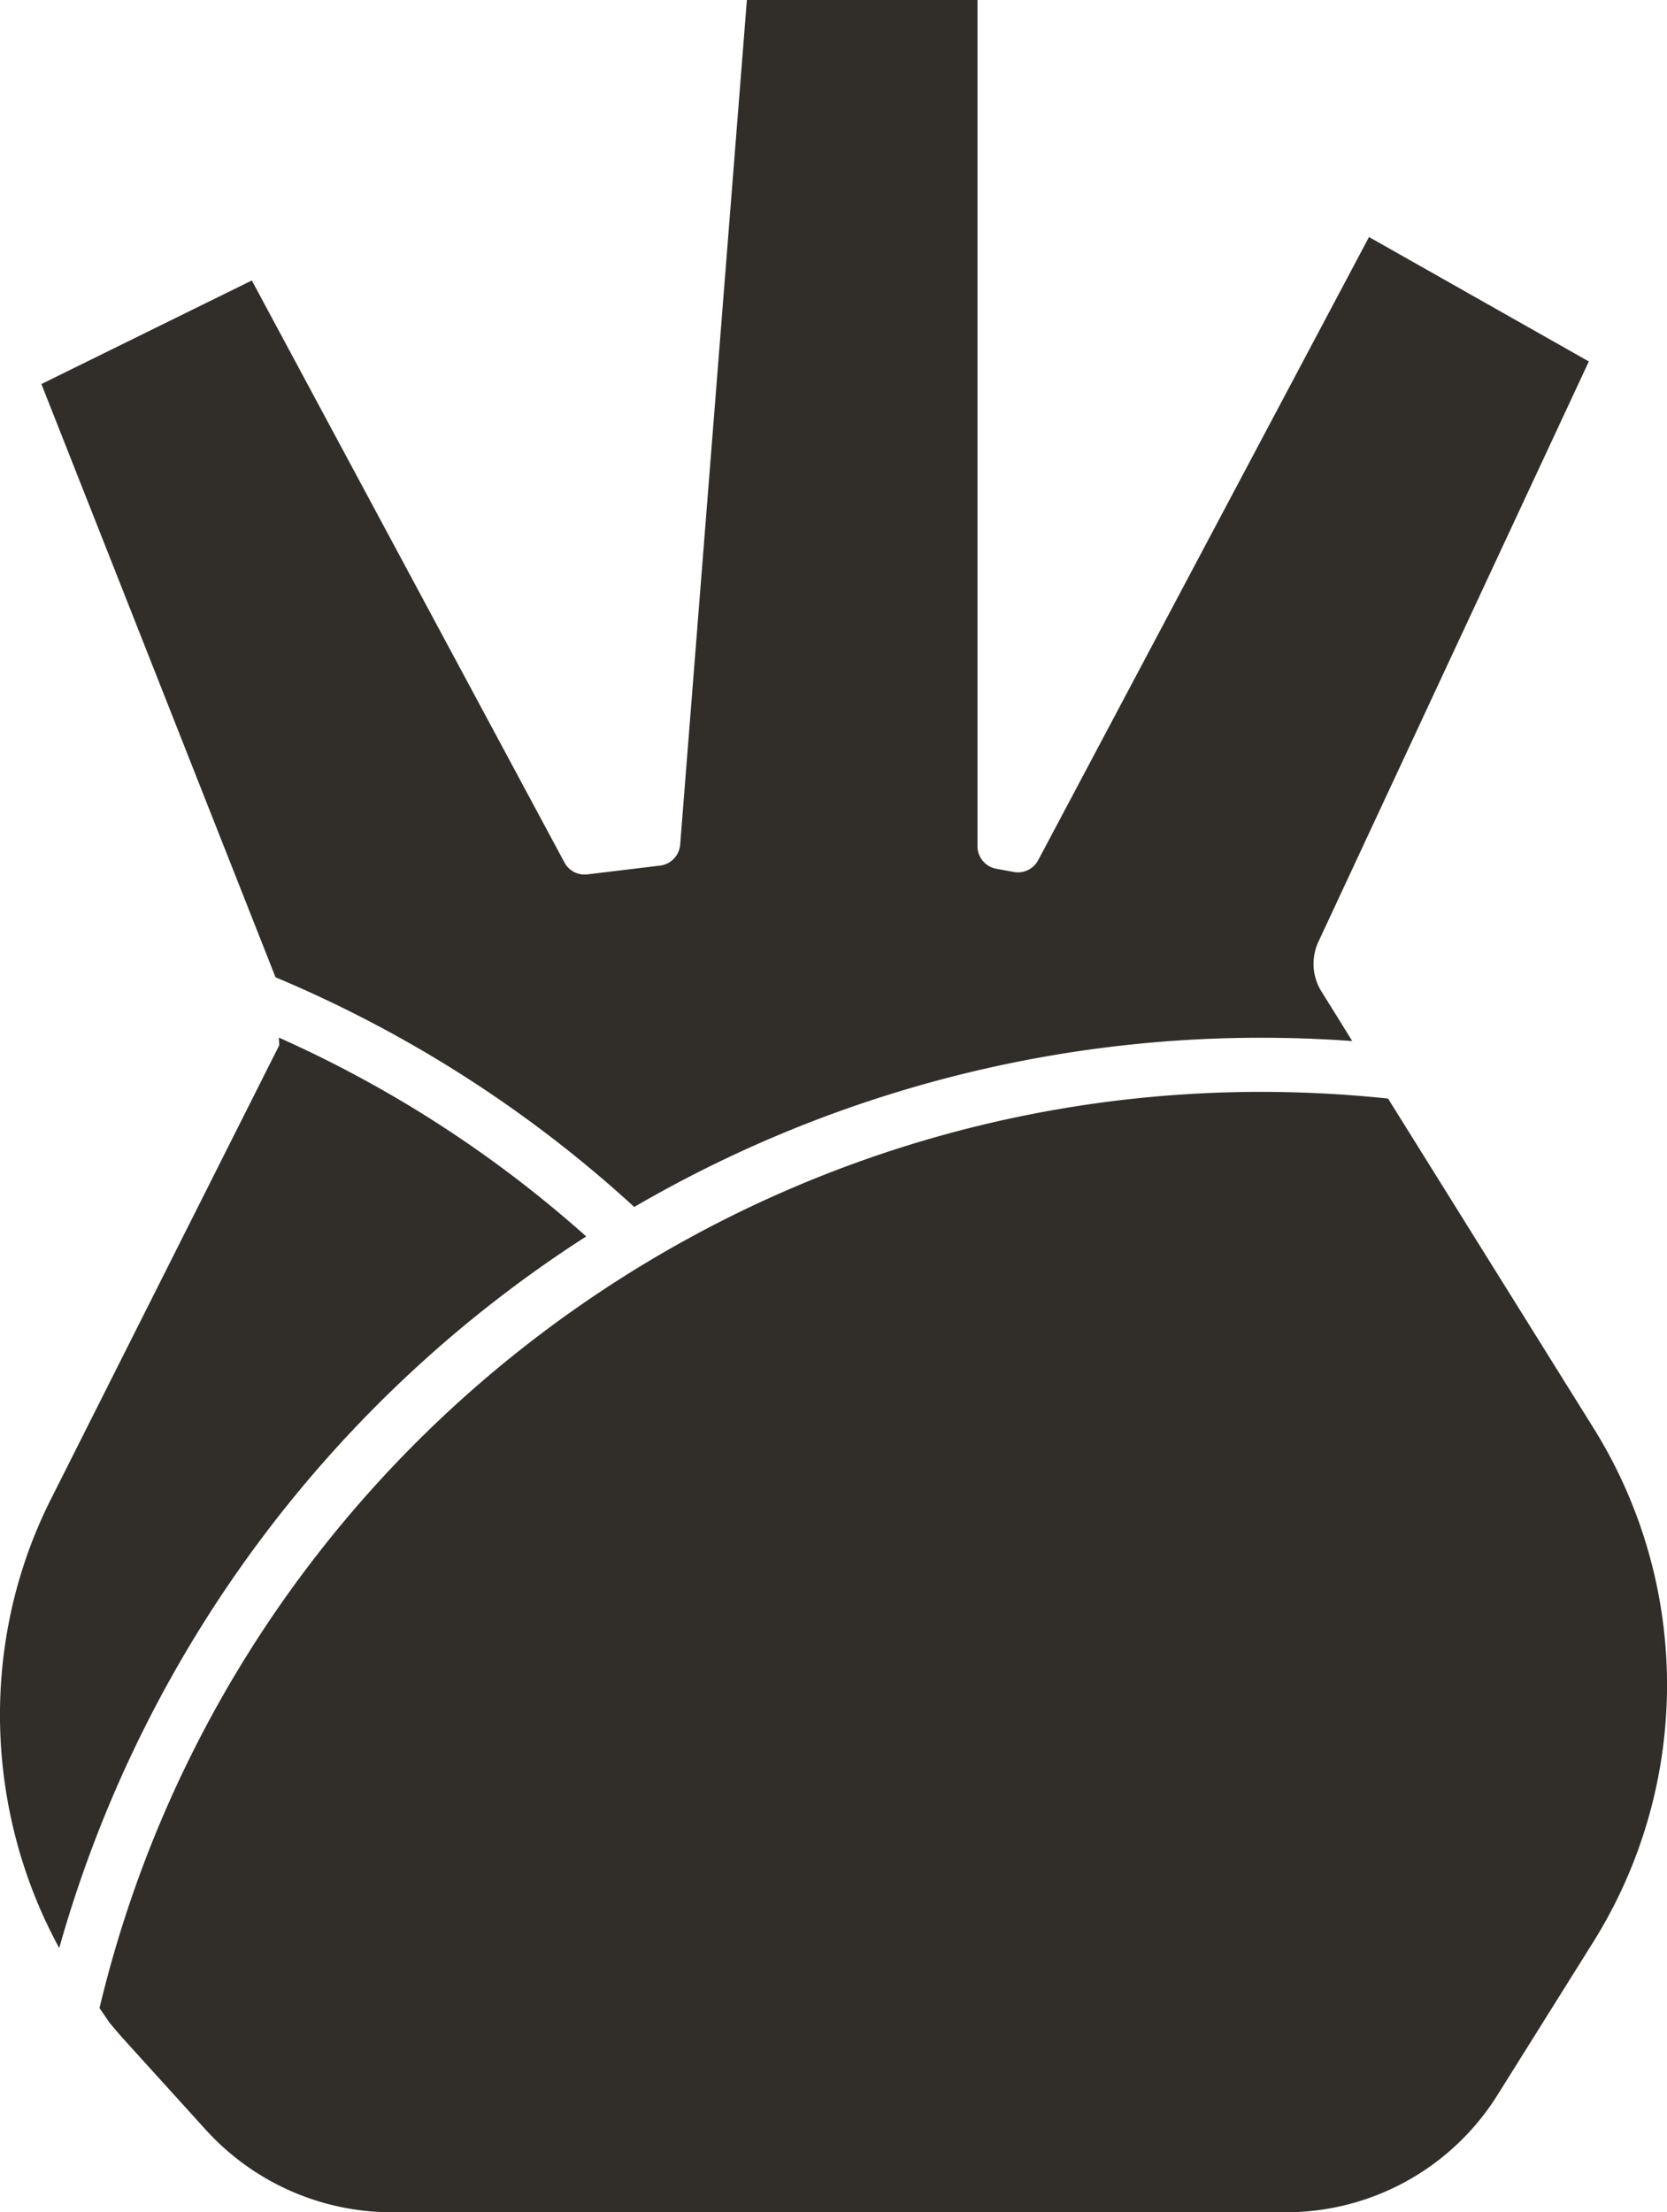
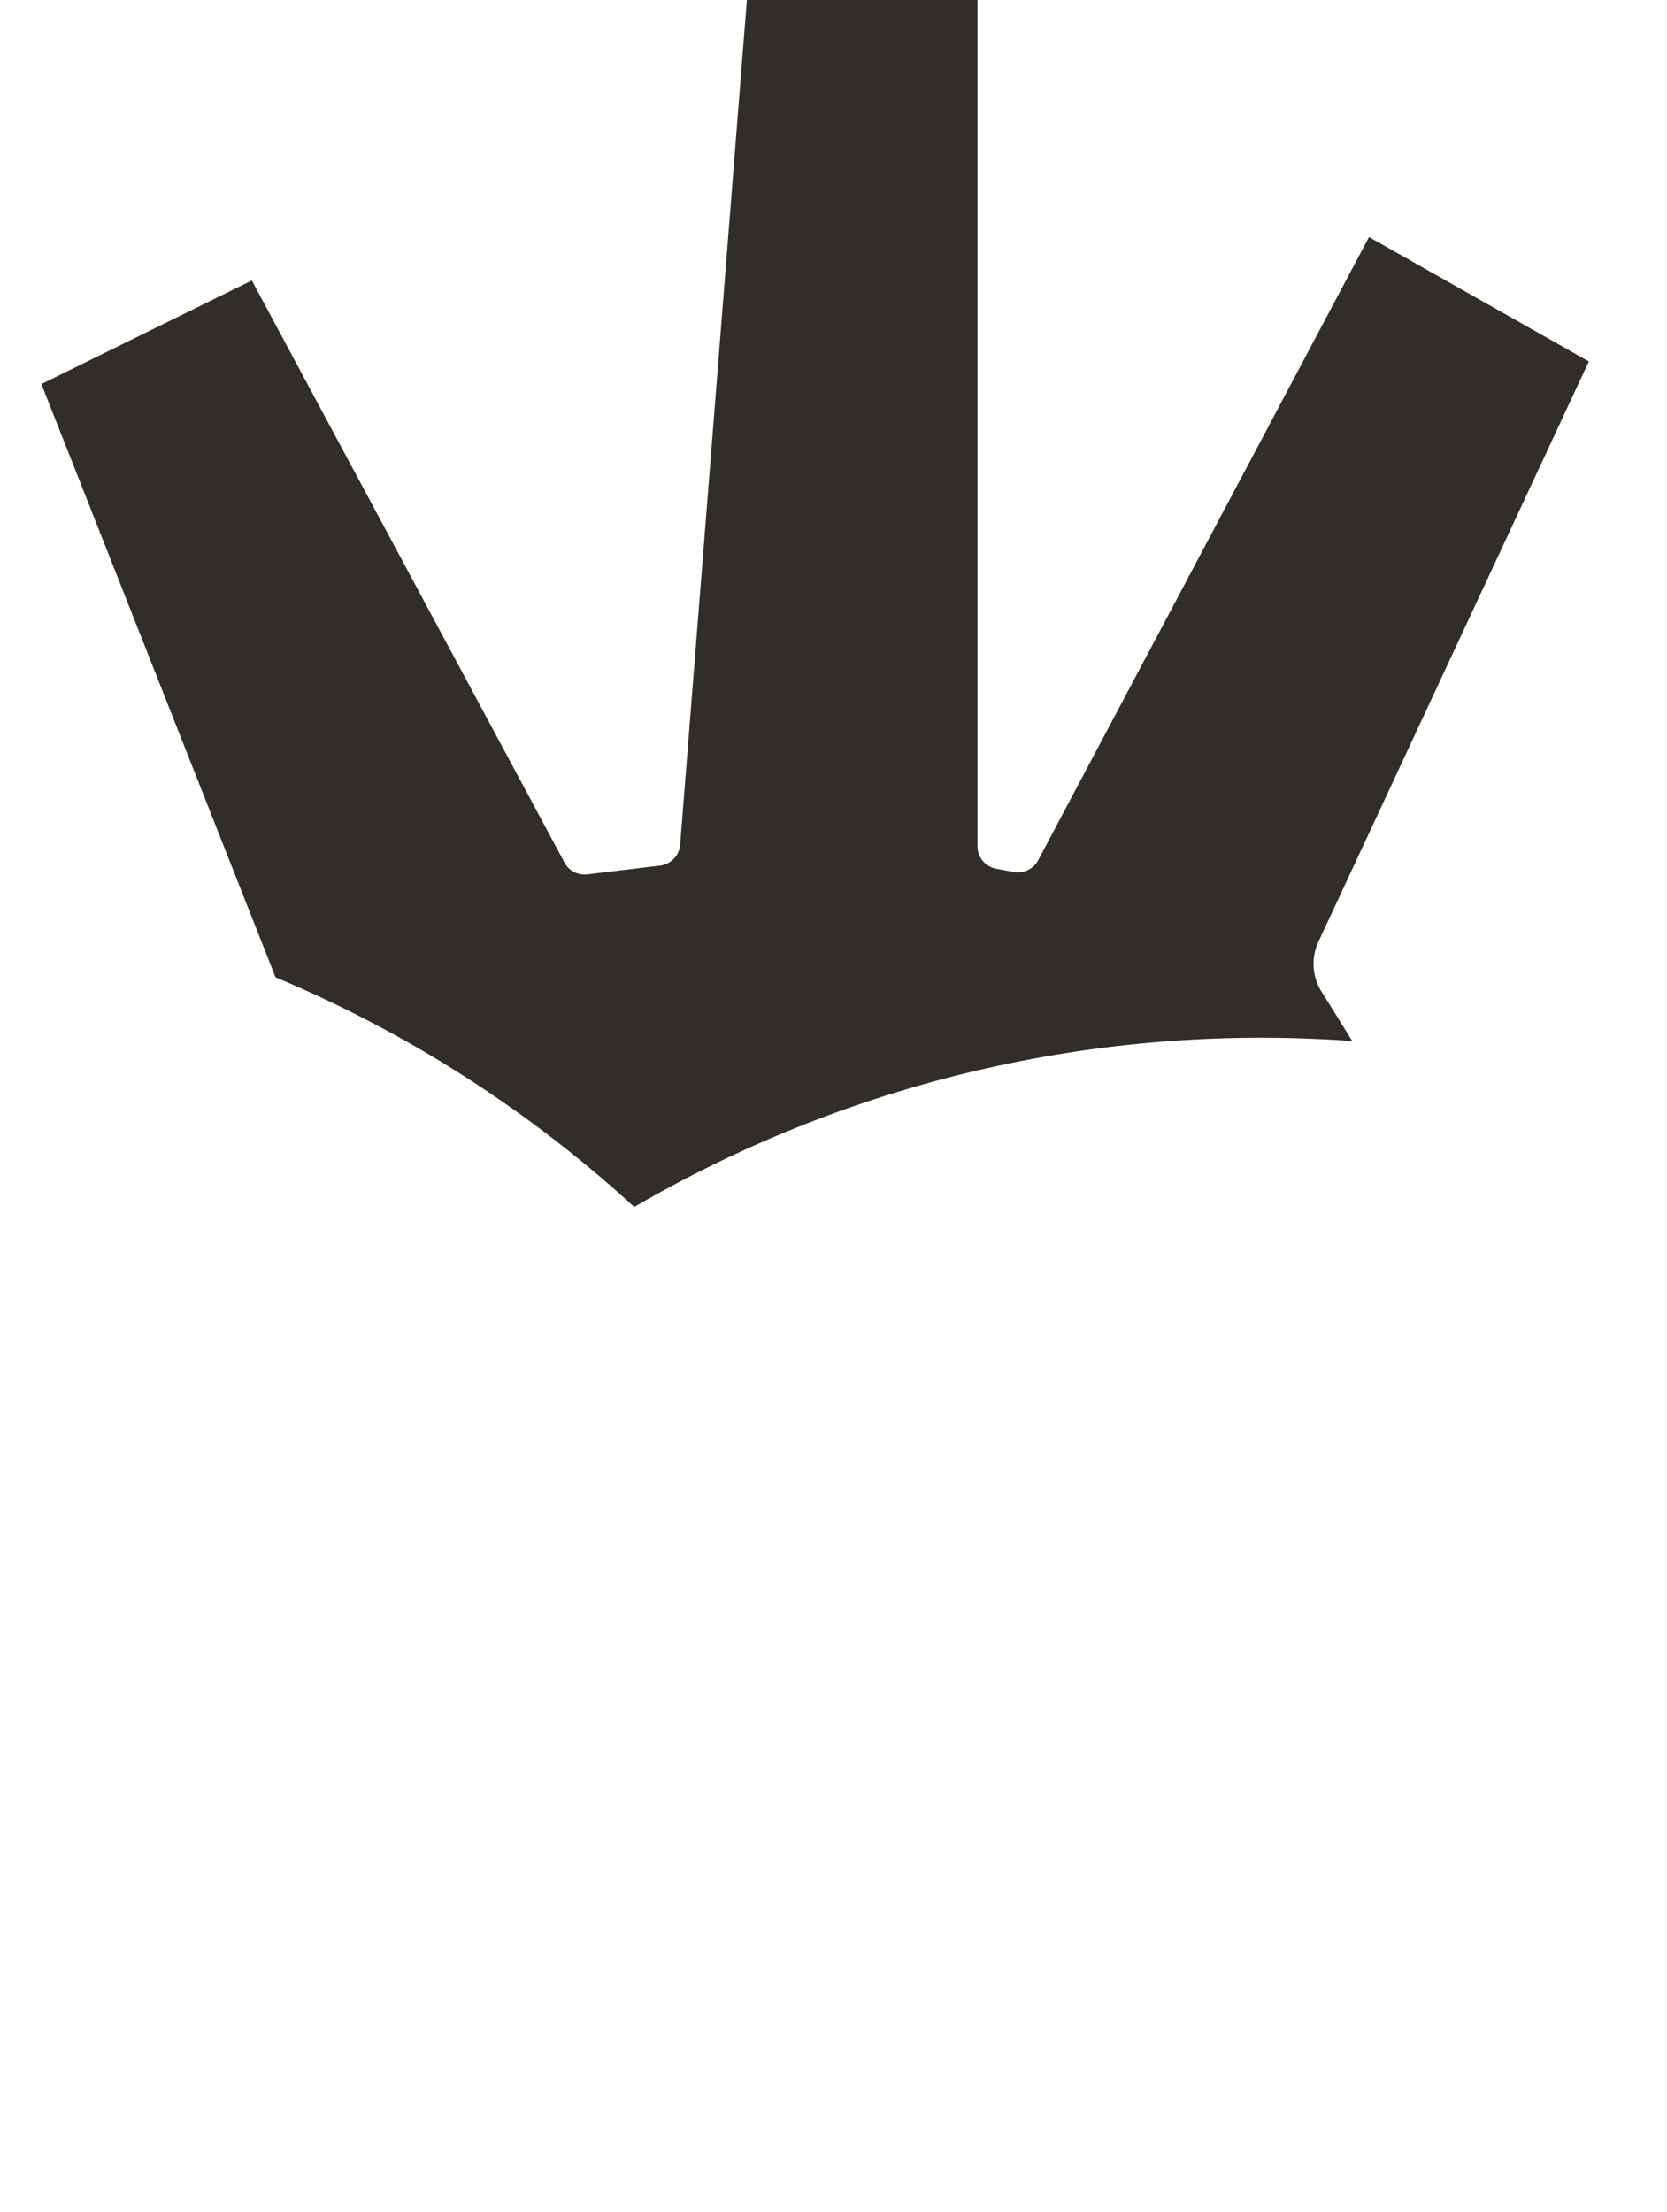
<svg xmlns="http://www.w3.org/2000/svg" id="Grafik" viewBox="0 0 435.72 578">
  <title>farkalx2</title>
  <path d="M819.49,624.07a325.39,325.39,0,0,1,163.87-44.21c7.93,0,15.88.29,23.79.86L1003,574l-3.87-6.2a13.68,13.68,0,0,1-.79-13.08L1069,403.16l-57.46-32.51L925.07,533.47a6,6,0,0,1-6.36,3.08l-4.61-.85a6,6,0,0,1-4.9-5.88V308.72H848.93l-17.44,220.7a6,6,0,0,1-5.24,5.46l-19,2.29a5.94,5.94,0,0,1-6-3.1L719.53,382l-55,27.06,61.2,155A324.42,324.42,0,0,1,819.49,624.07Z" transform="translate(-653.71 -308.72)" style="fill:#312e2a" />
-   <path d="M1070.48,682.25l-51.85-83.12-2.11-3.38A317.06,317.06,0,0,0,983.36,594C838.59,594,713,693.88,679.72,833.38l2.62,3.82c1.25,1.52,2.53,3,3.86,4.49l21.32,23.51a65.7,65.7,0,0,0,48.58,21.53H989.61A65.22,65.22,0,0,0,1045.18,856l25.17-40.19A126.72,126.72,0,0,0,1070.48,682.25Z" transform="translate(-653.71 -308.72)" style="fill:#312e2a" />
-   <path d="M806.93,631.77a310.23,310.23,0,0,0-80.33-51.95l.1,2L667,700.45c-18.77,37.28-17.33,81.45,2.19,117.24A326,326,0,0,1,806.93,631.77Z" transform="translate(-653.71 -308.72)" style="fill:#312e2a" />
</svg>